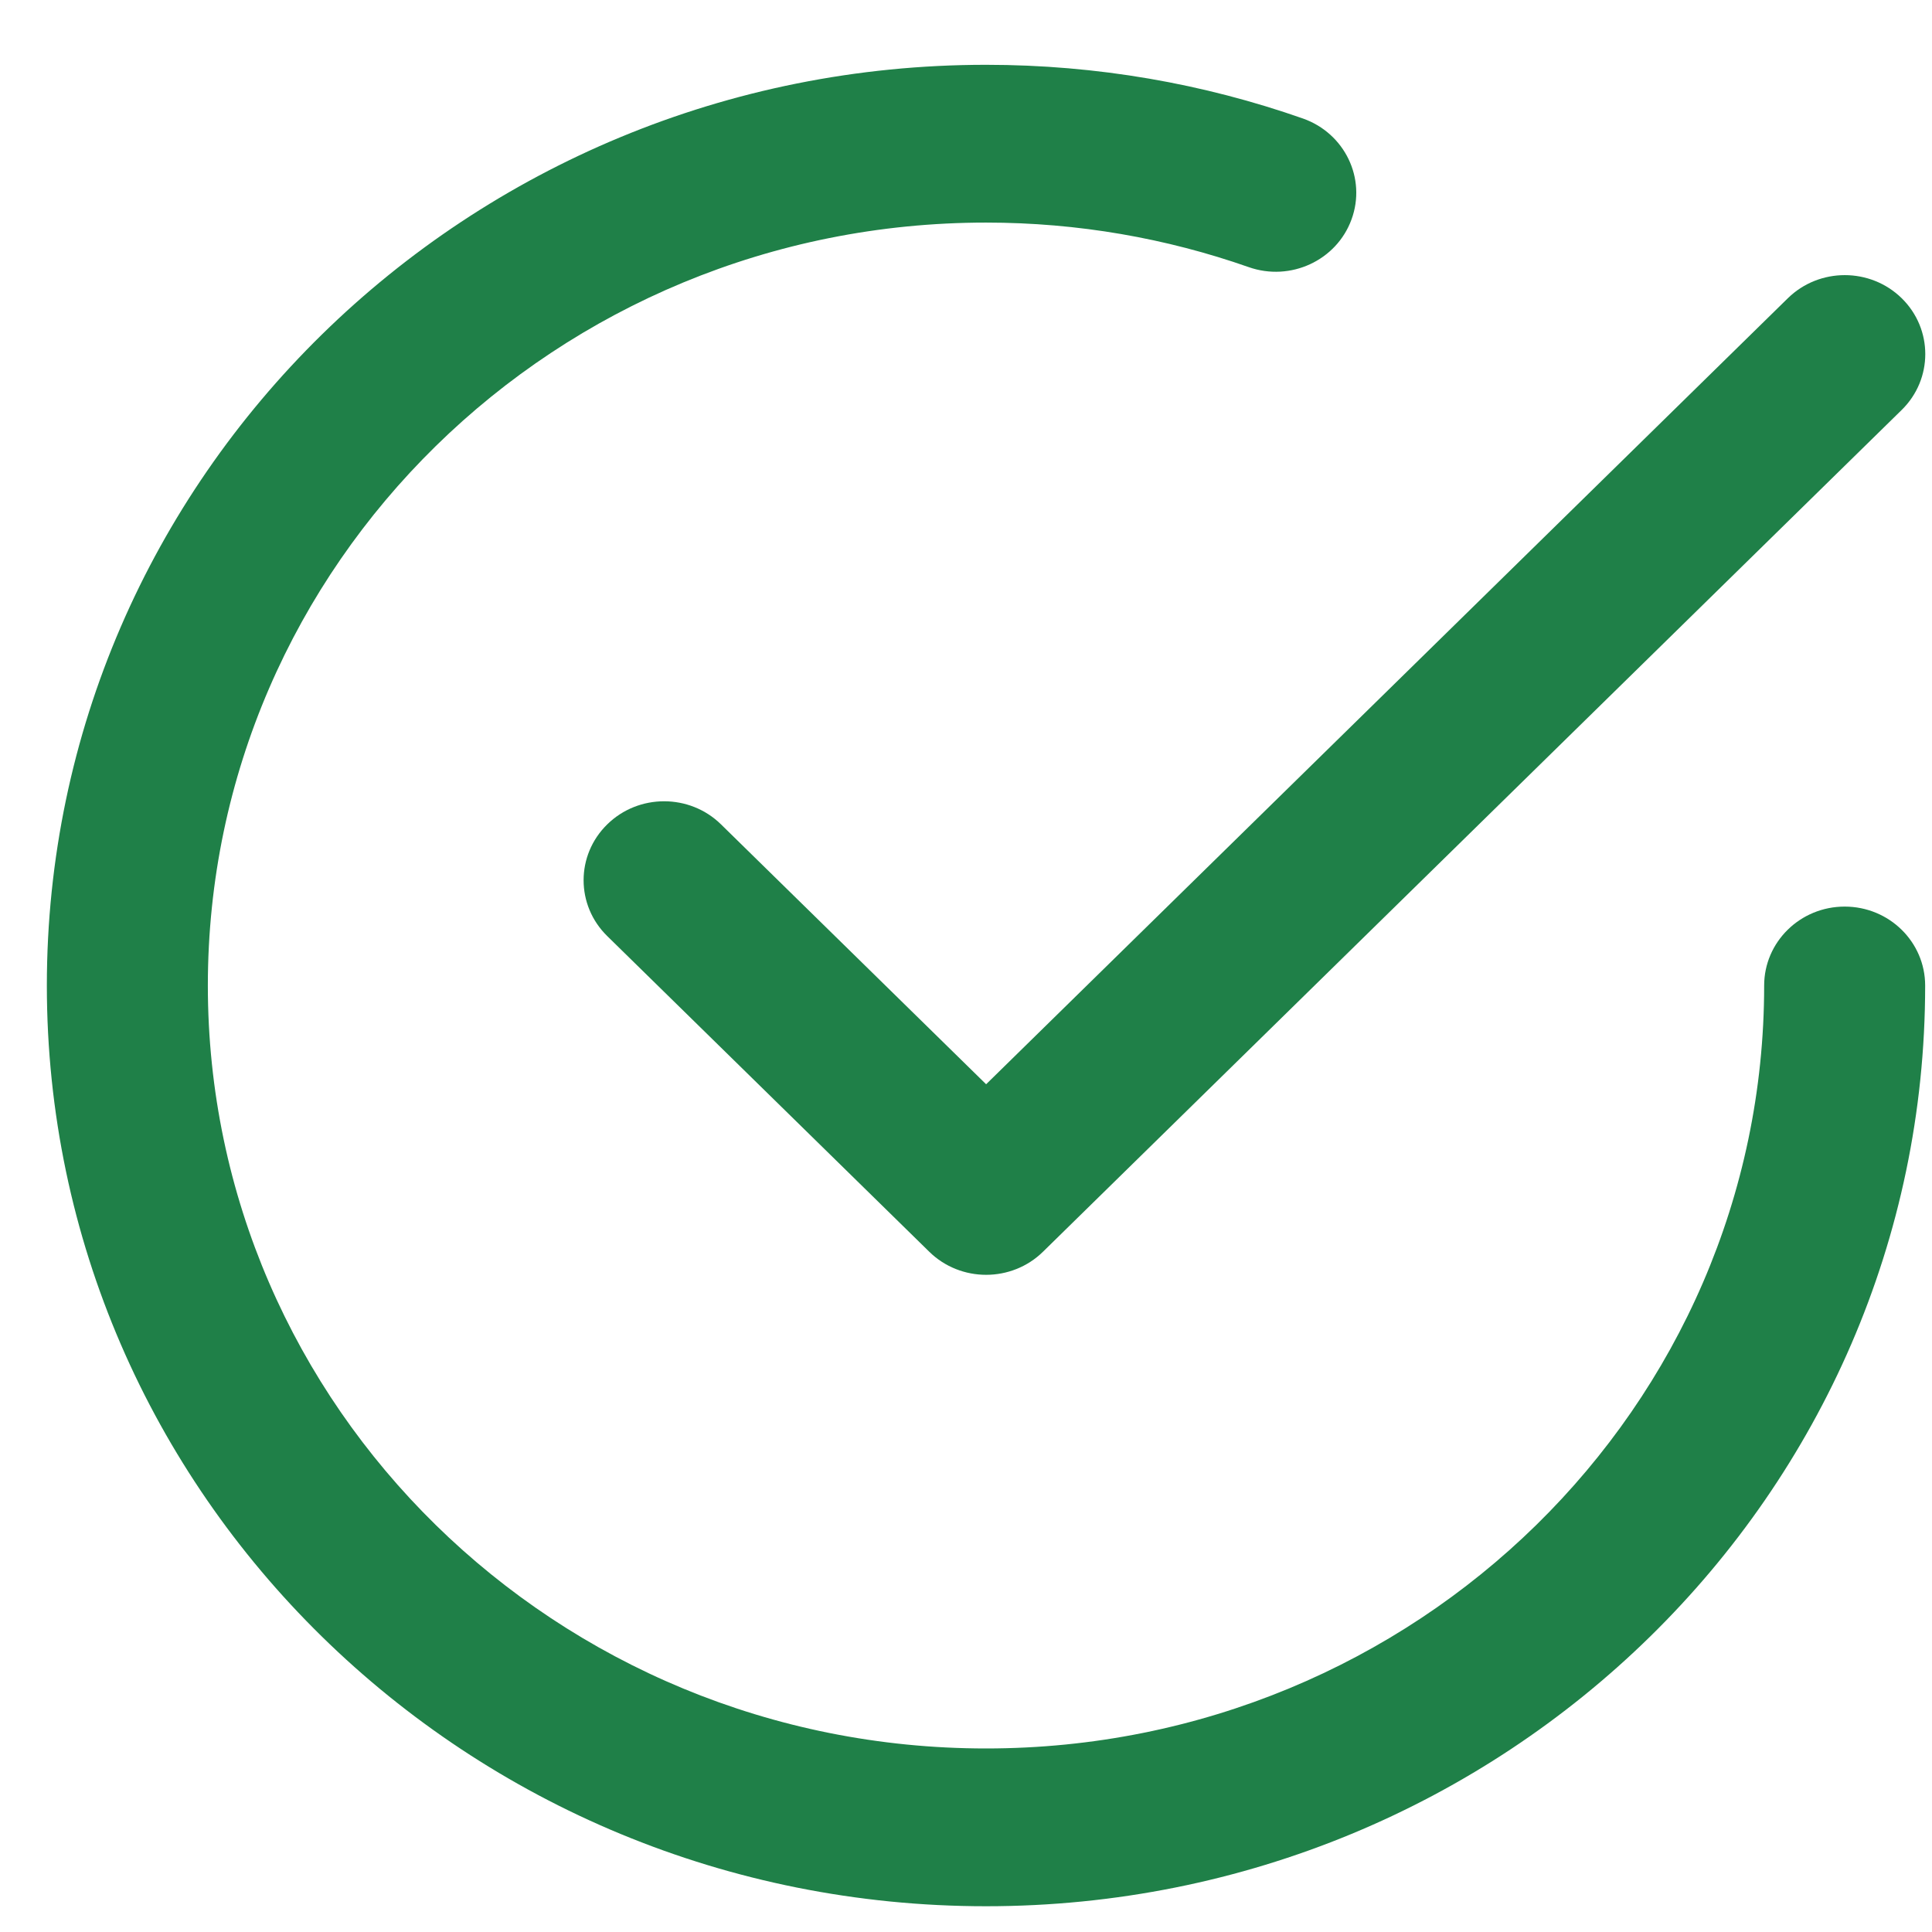
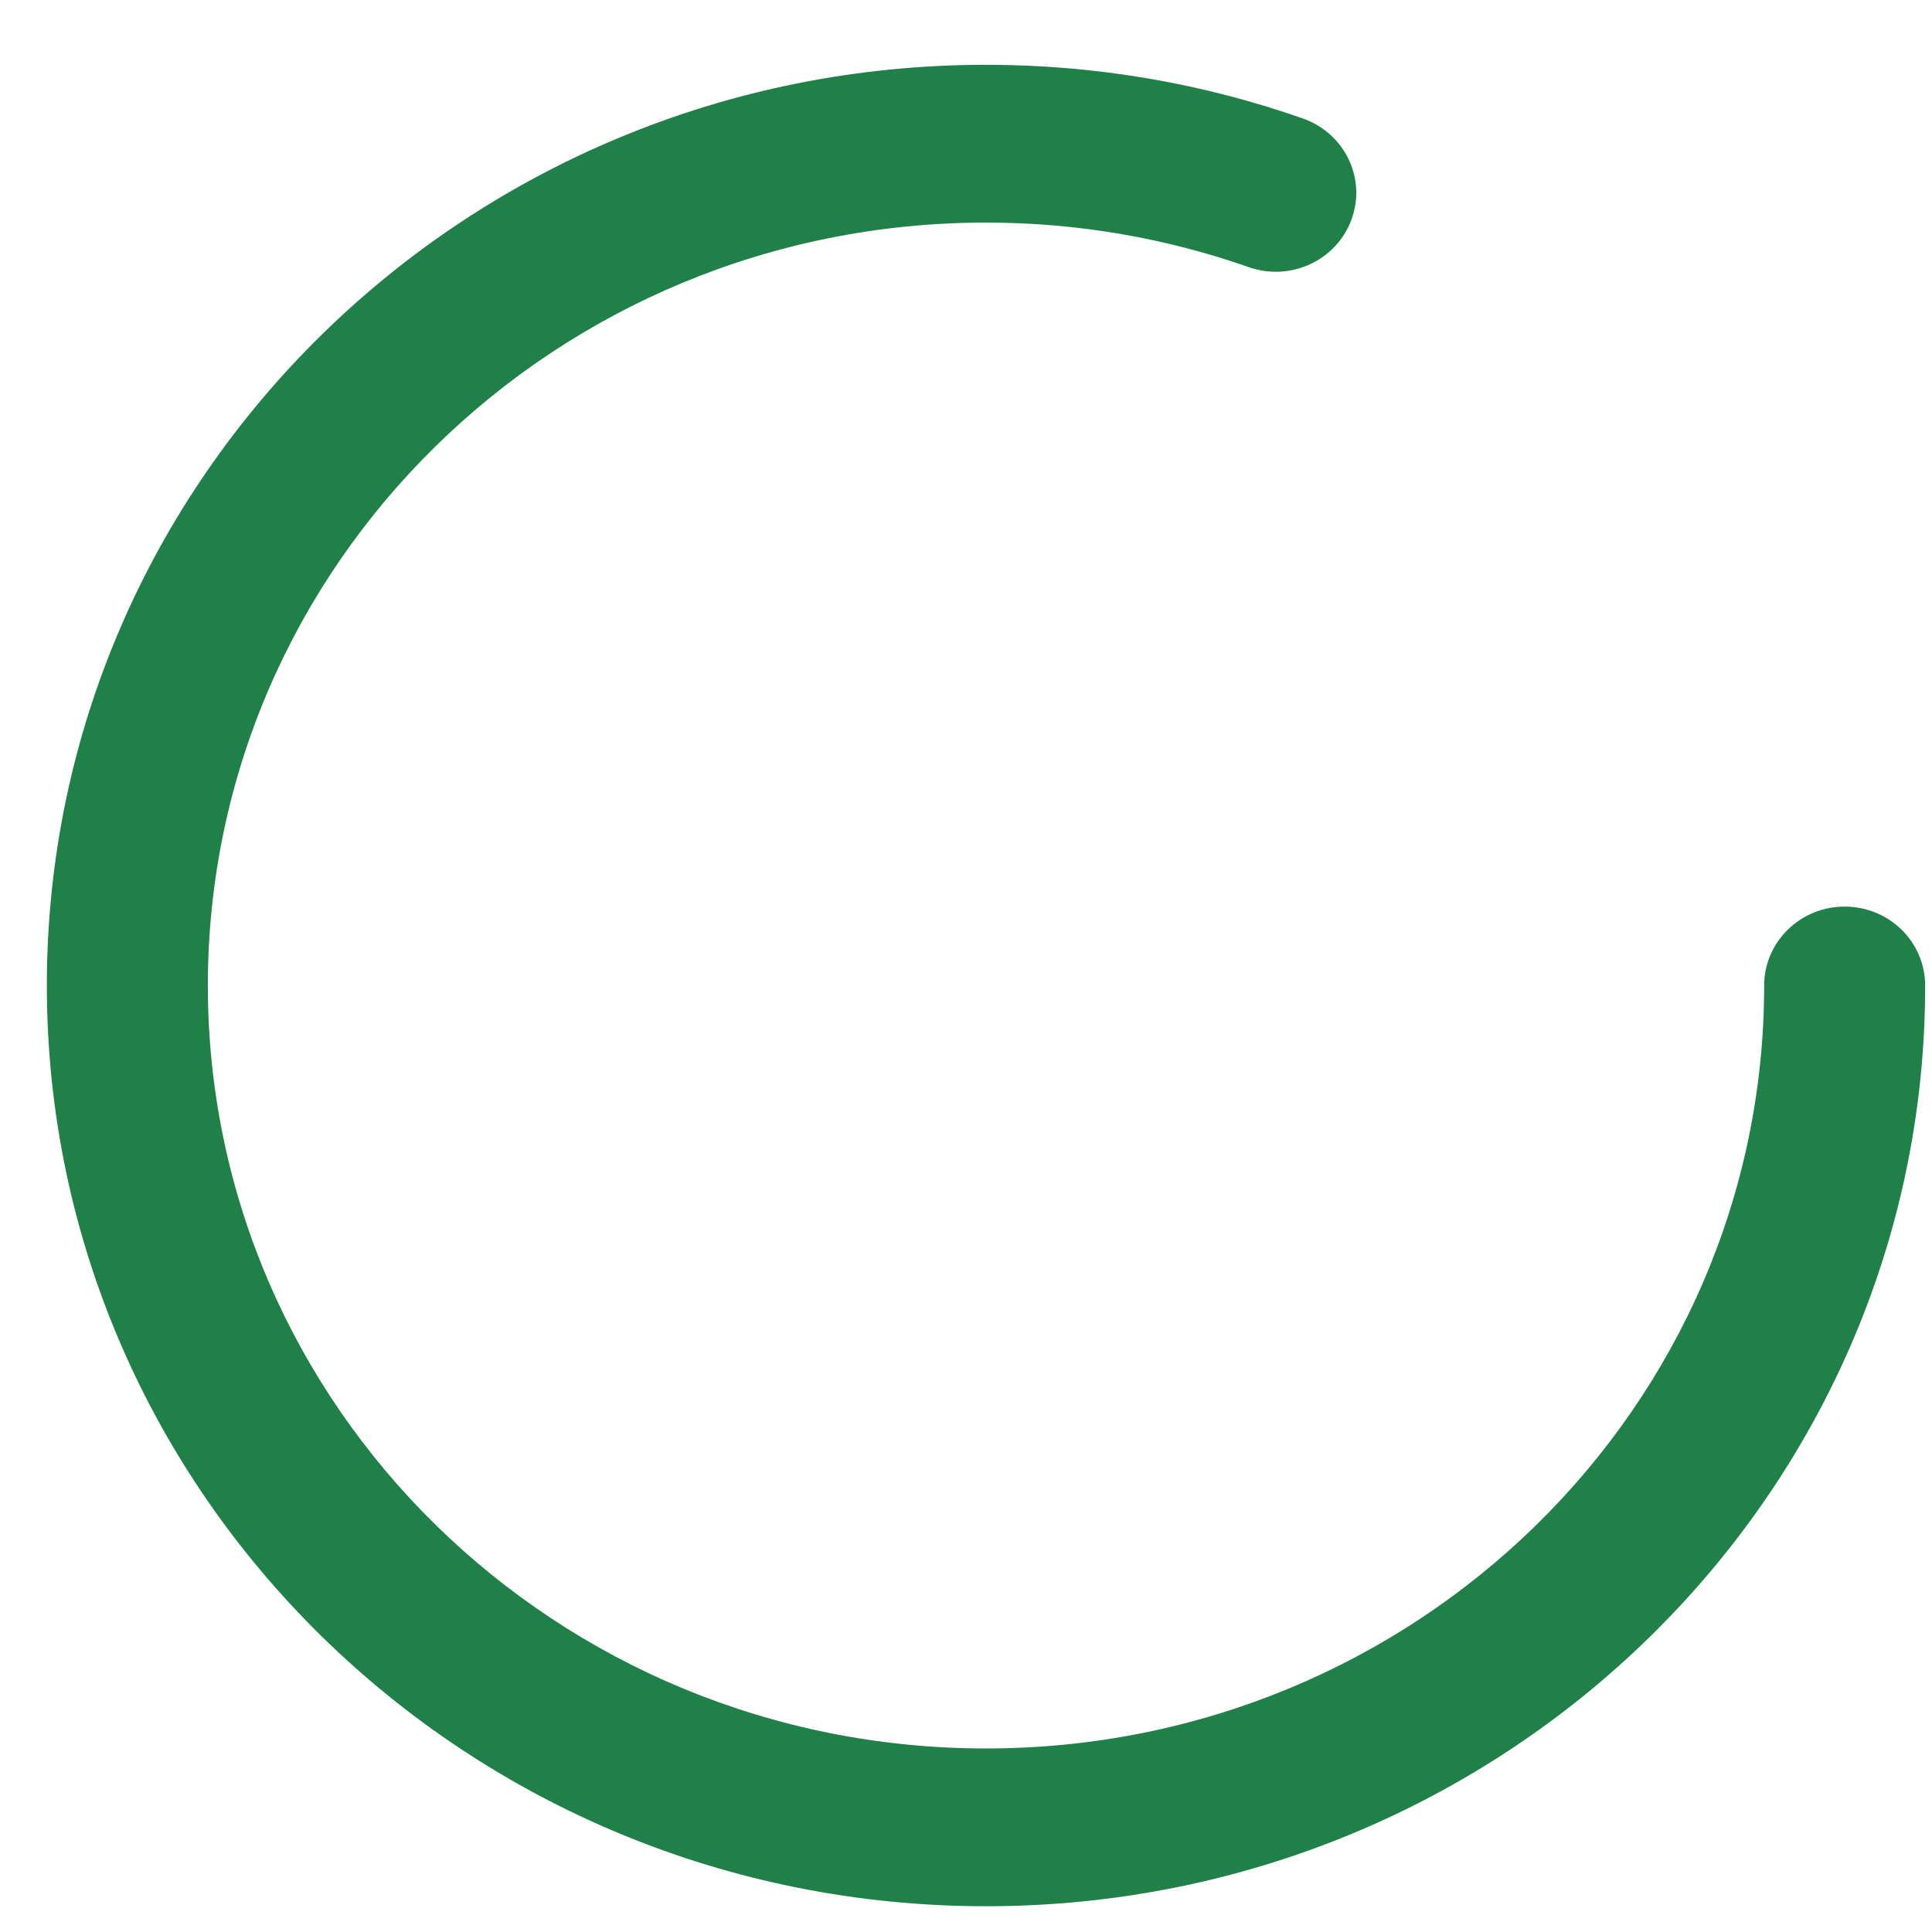
<svg xmlns="http://www.w3.org/2000/svg" width="24" height="24" viewBox="0 0 24 24" fill="none">
-   <path fill-rule="evenodd" clip-rule="evenodd" d="M7.543 10.241C7.933 9.858 8.567 9.858 8.957 10.241L12.25 13.469L22.209 3.705C22.6 3.322 23.233 3.322 23.624 3.705C24.014 4.088 24.014 4.709 23.624 5.092L12.957 15.549C12.567 15.932 11.933 15.932 11.543 15.549L7.543 11.628C7.152 11.245 7.152 10.624 7.543 10.241Z" fill="#1F8048" />
  <path fill-rule="evenodd" clip-rule="evenodd" d="M12.249 2.765C6.91 2.765 2.582 7.009 2.582 12.243C2.582 17.477 6.91 21.72 12.249 21.72C17.587 21.72 21.915 17.477 21.915 12.243C21.915 11.701 22.363 11.262 22.915 11.262C23.468 11.262 23.915 11.701 23.915 12.243C23.915 18.56 18.692 23.68 12.249 23.68C5.805 23.68 0.582 18.56 0.582 12.243C0.582 5.926 5.805 0.805 12.249 0.805C13.628 0.805 14.954 1.04 16.185 1.472C16.705 1.655 16.976 2.216 16.789 2.726C16.603 3.236 16.03 3.501 15.511 3.318C14.493 2.961 13.395 2.765 12.249 2.765Z" fill="#1F8048" />
</svg>